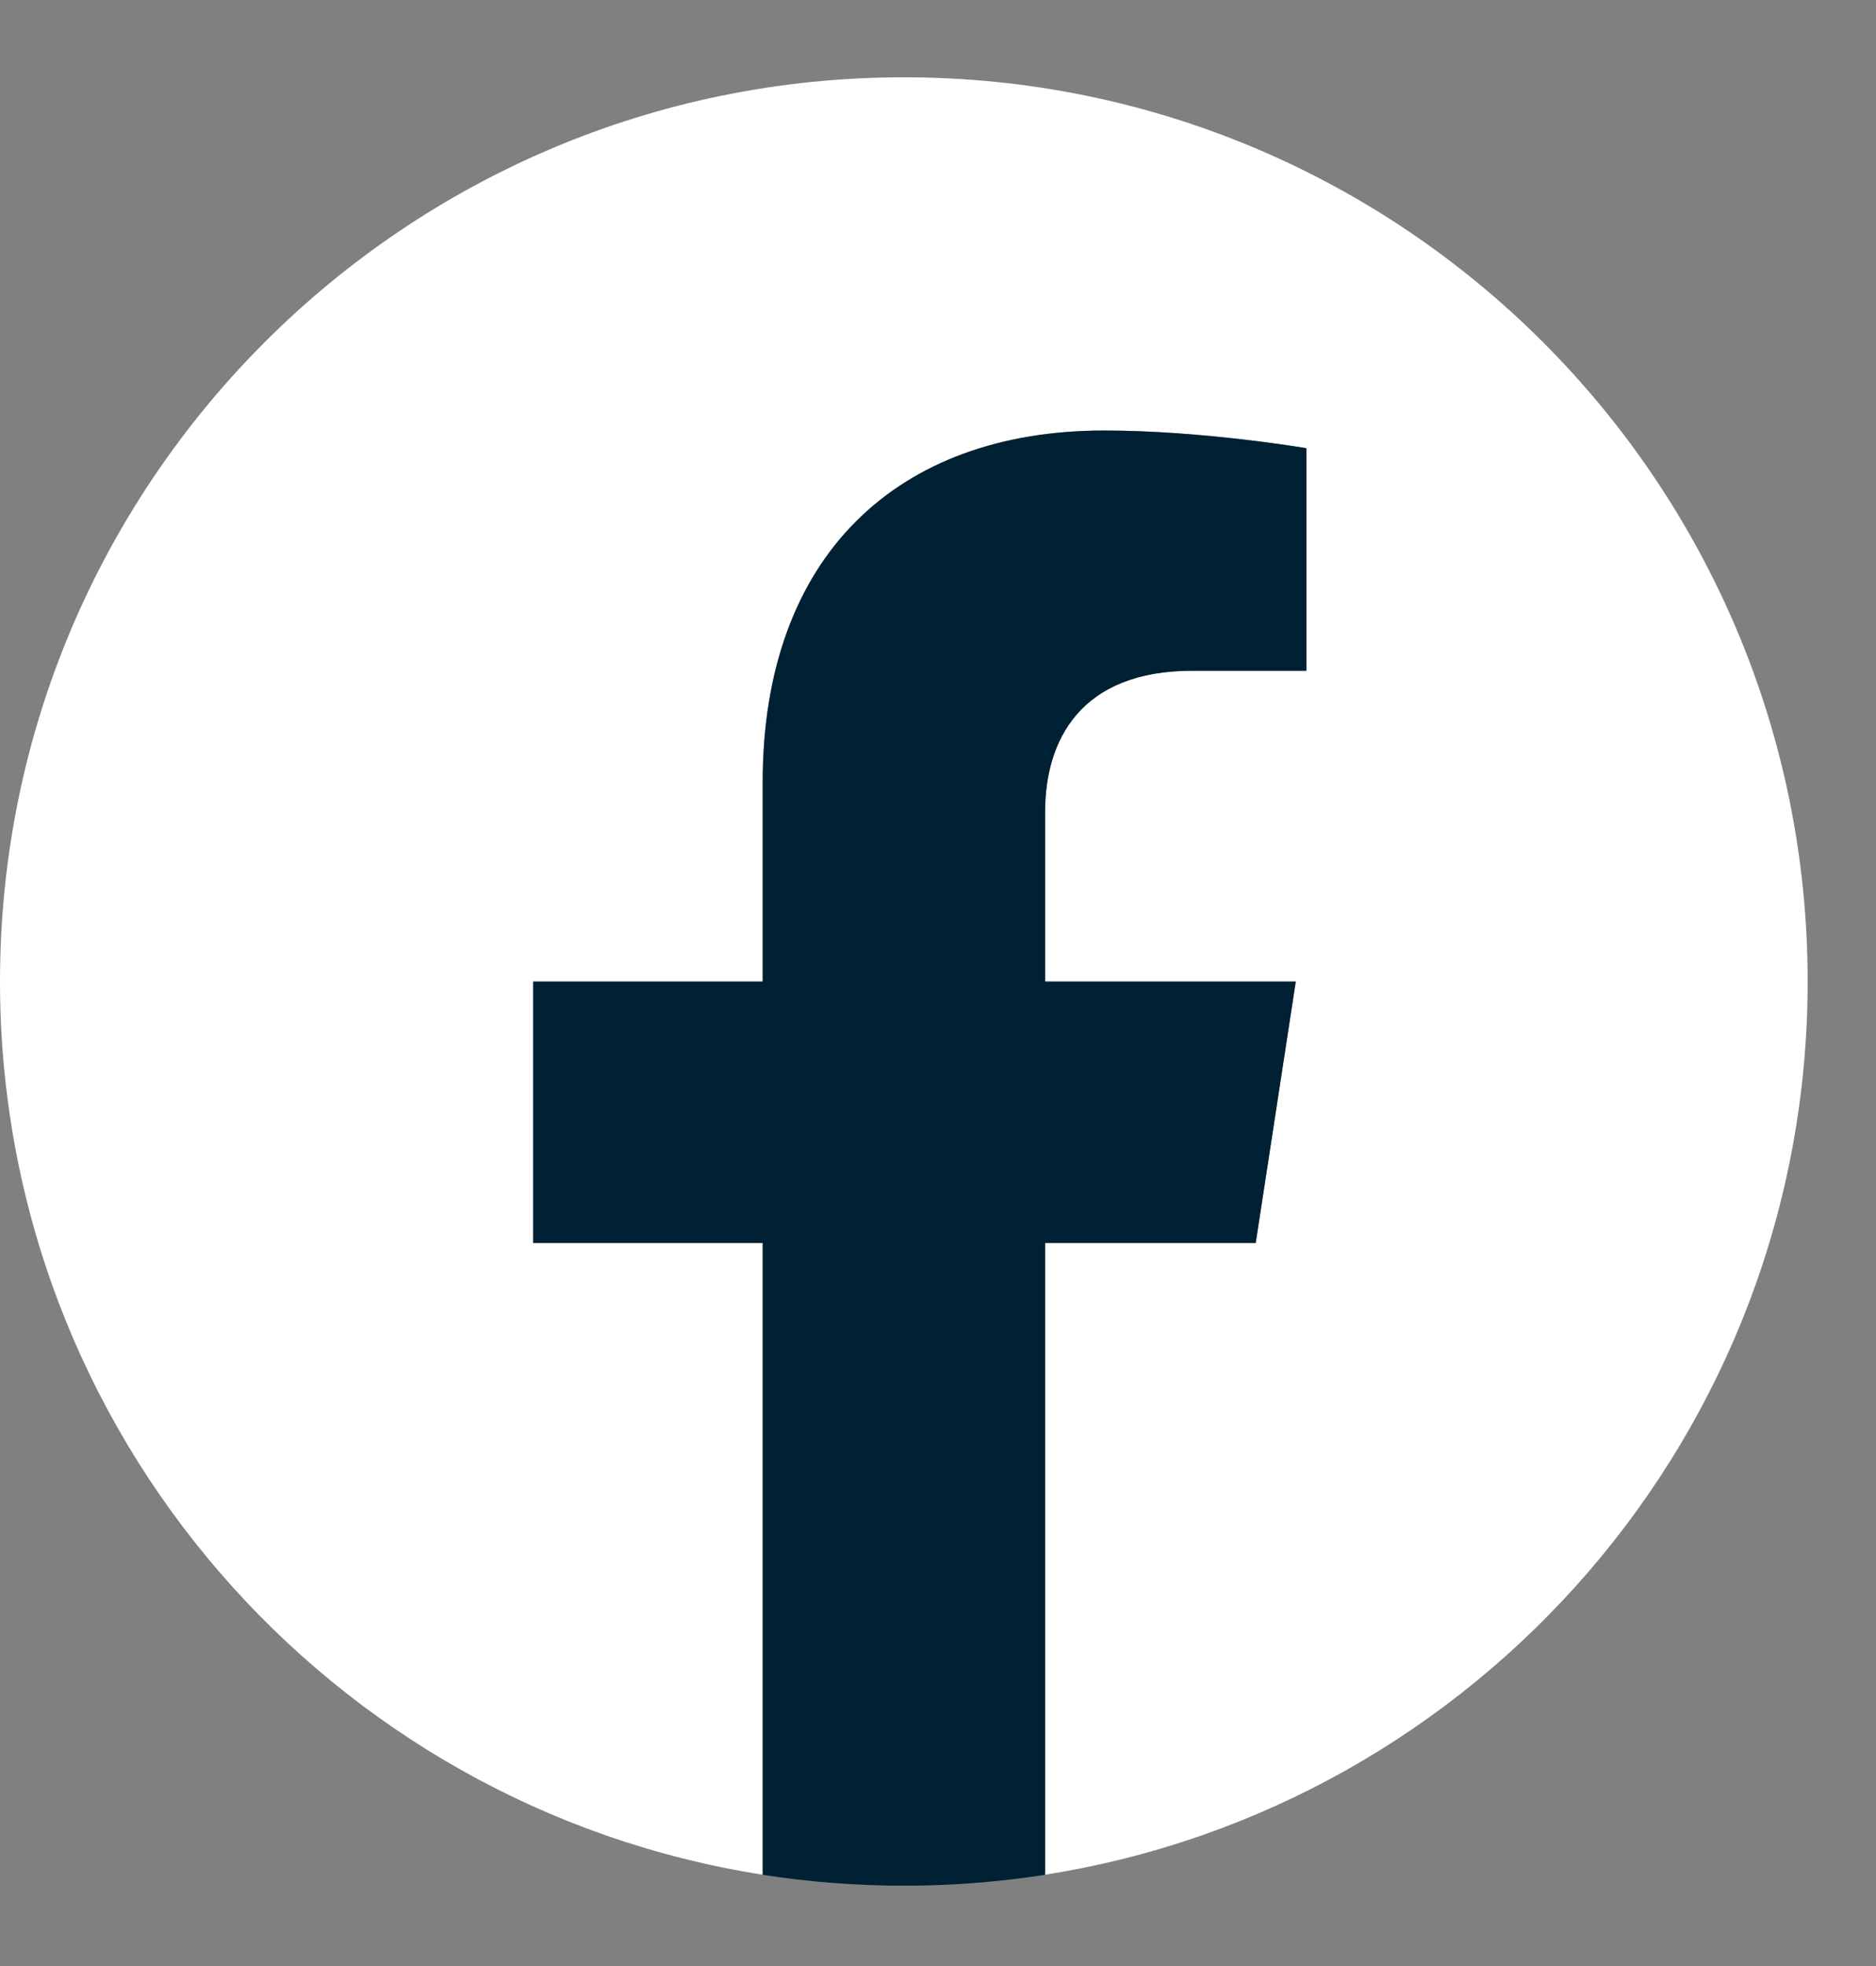
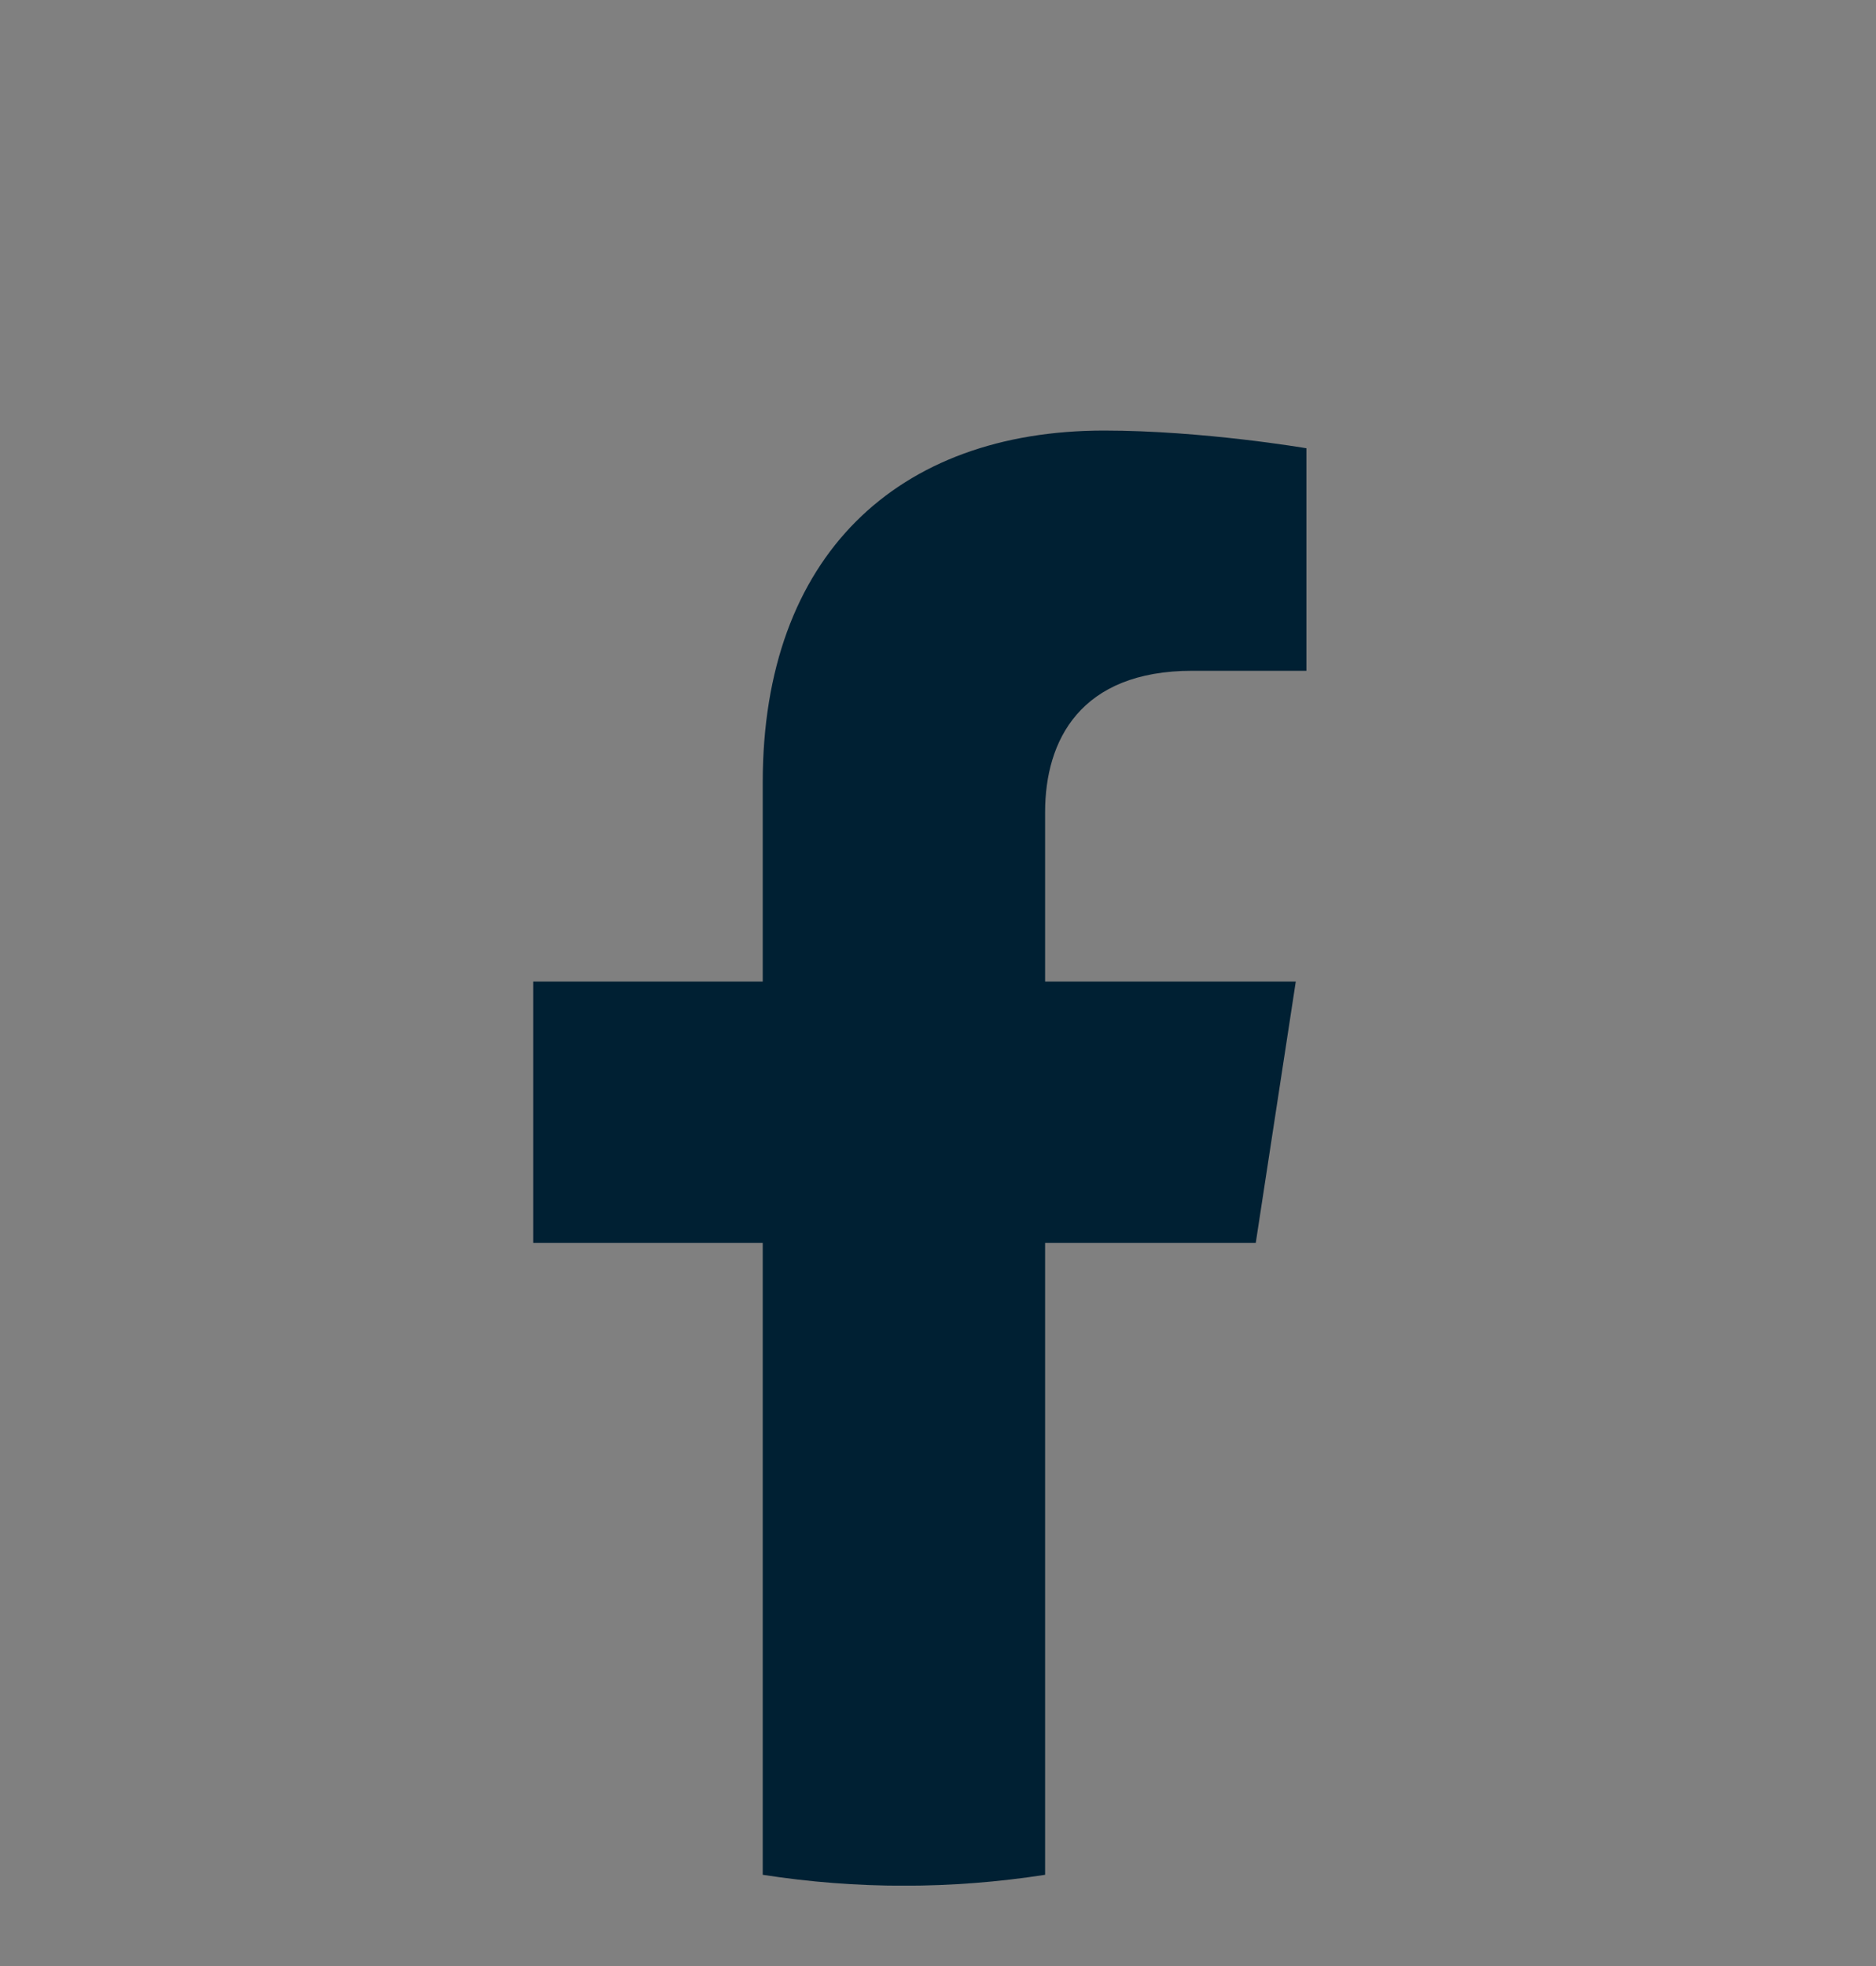
<svg xmlns="http://www.w3.org/2000/svg" width="21" height="22" viewBox="0 0 21 22" fill="none">
  <rect x="0" y="0" width="21" height="22" fill="#808080" stroke="none" />
  <g clip-path="url(#clip0_9511_7243)">
-     <path d="M20.235 10.983C20.235 5.395 15.706 0.865 10.118 0.865C4.53 0.865 0 5.395 0 10.983C0 16.033 3.7 20.219 8.537 20.978V13.908H5.968V10.983H8.537V8.754C8.537 6.218 10.047 4.817 12.358 4.817C13.465 4.817 14.623 5.015 14.623 5.015V7.505H13.347C12.091 7.505 11.698 8.285 11.698 9.086V10.983H14.505L14.056 13.908H11.698V20.978C16.535 20.219 20.235 16.033 20.235 10.983Z" fill="white" />
    <path d="M14.057 13.908L14.505 10.984H11.699V9.087C11.699 8.287 12.091 7.506 13.348 7.506H14.624V5.016C14.624 5.016 13.466 4.818 12.359 4.818C10.048 4.818 8.538 6.219 8.538 8.755V10.984H5.969V13.908H8.538V20.979C9.585 21.142 10.652 21.142 11.699 20.979V13.908H14.057Z" fill="#002033" />
  </g>
  <defs>
    <clipPath id="clip0_9511_7243">
      <rect width="20.235" height="20.235" fill="white" transform="translate(0 0.865)" />
    </clipPath>
  </defs>
</svg>